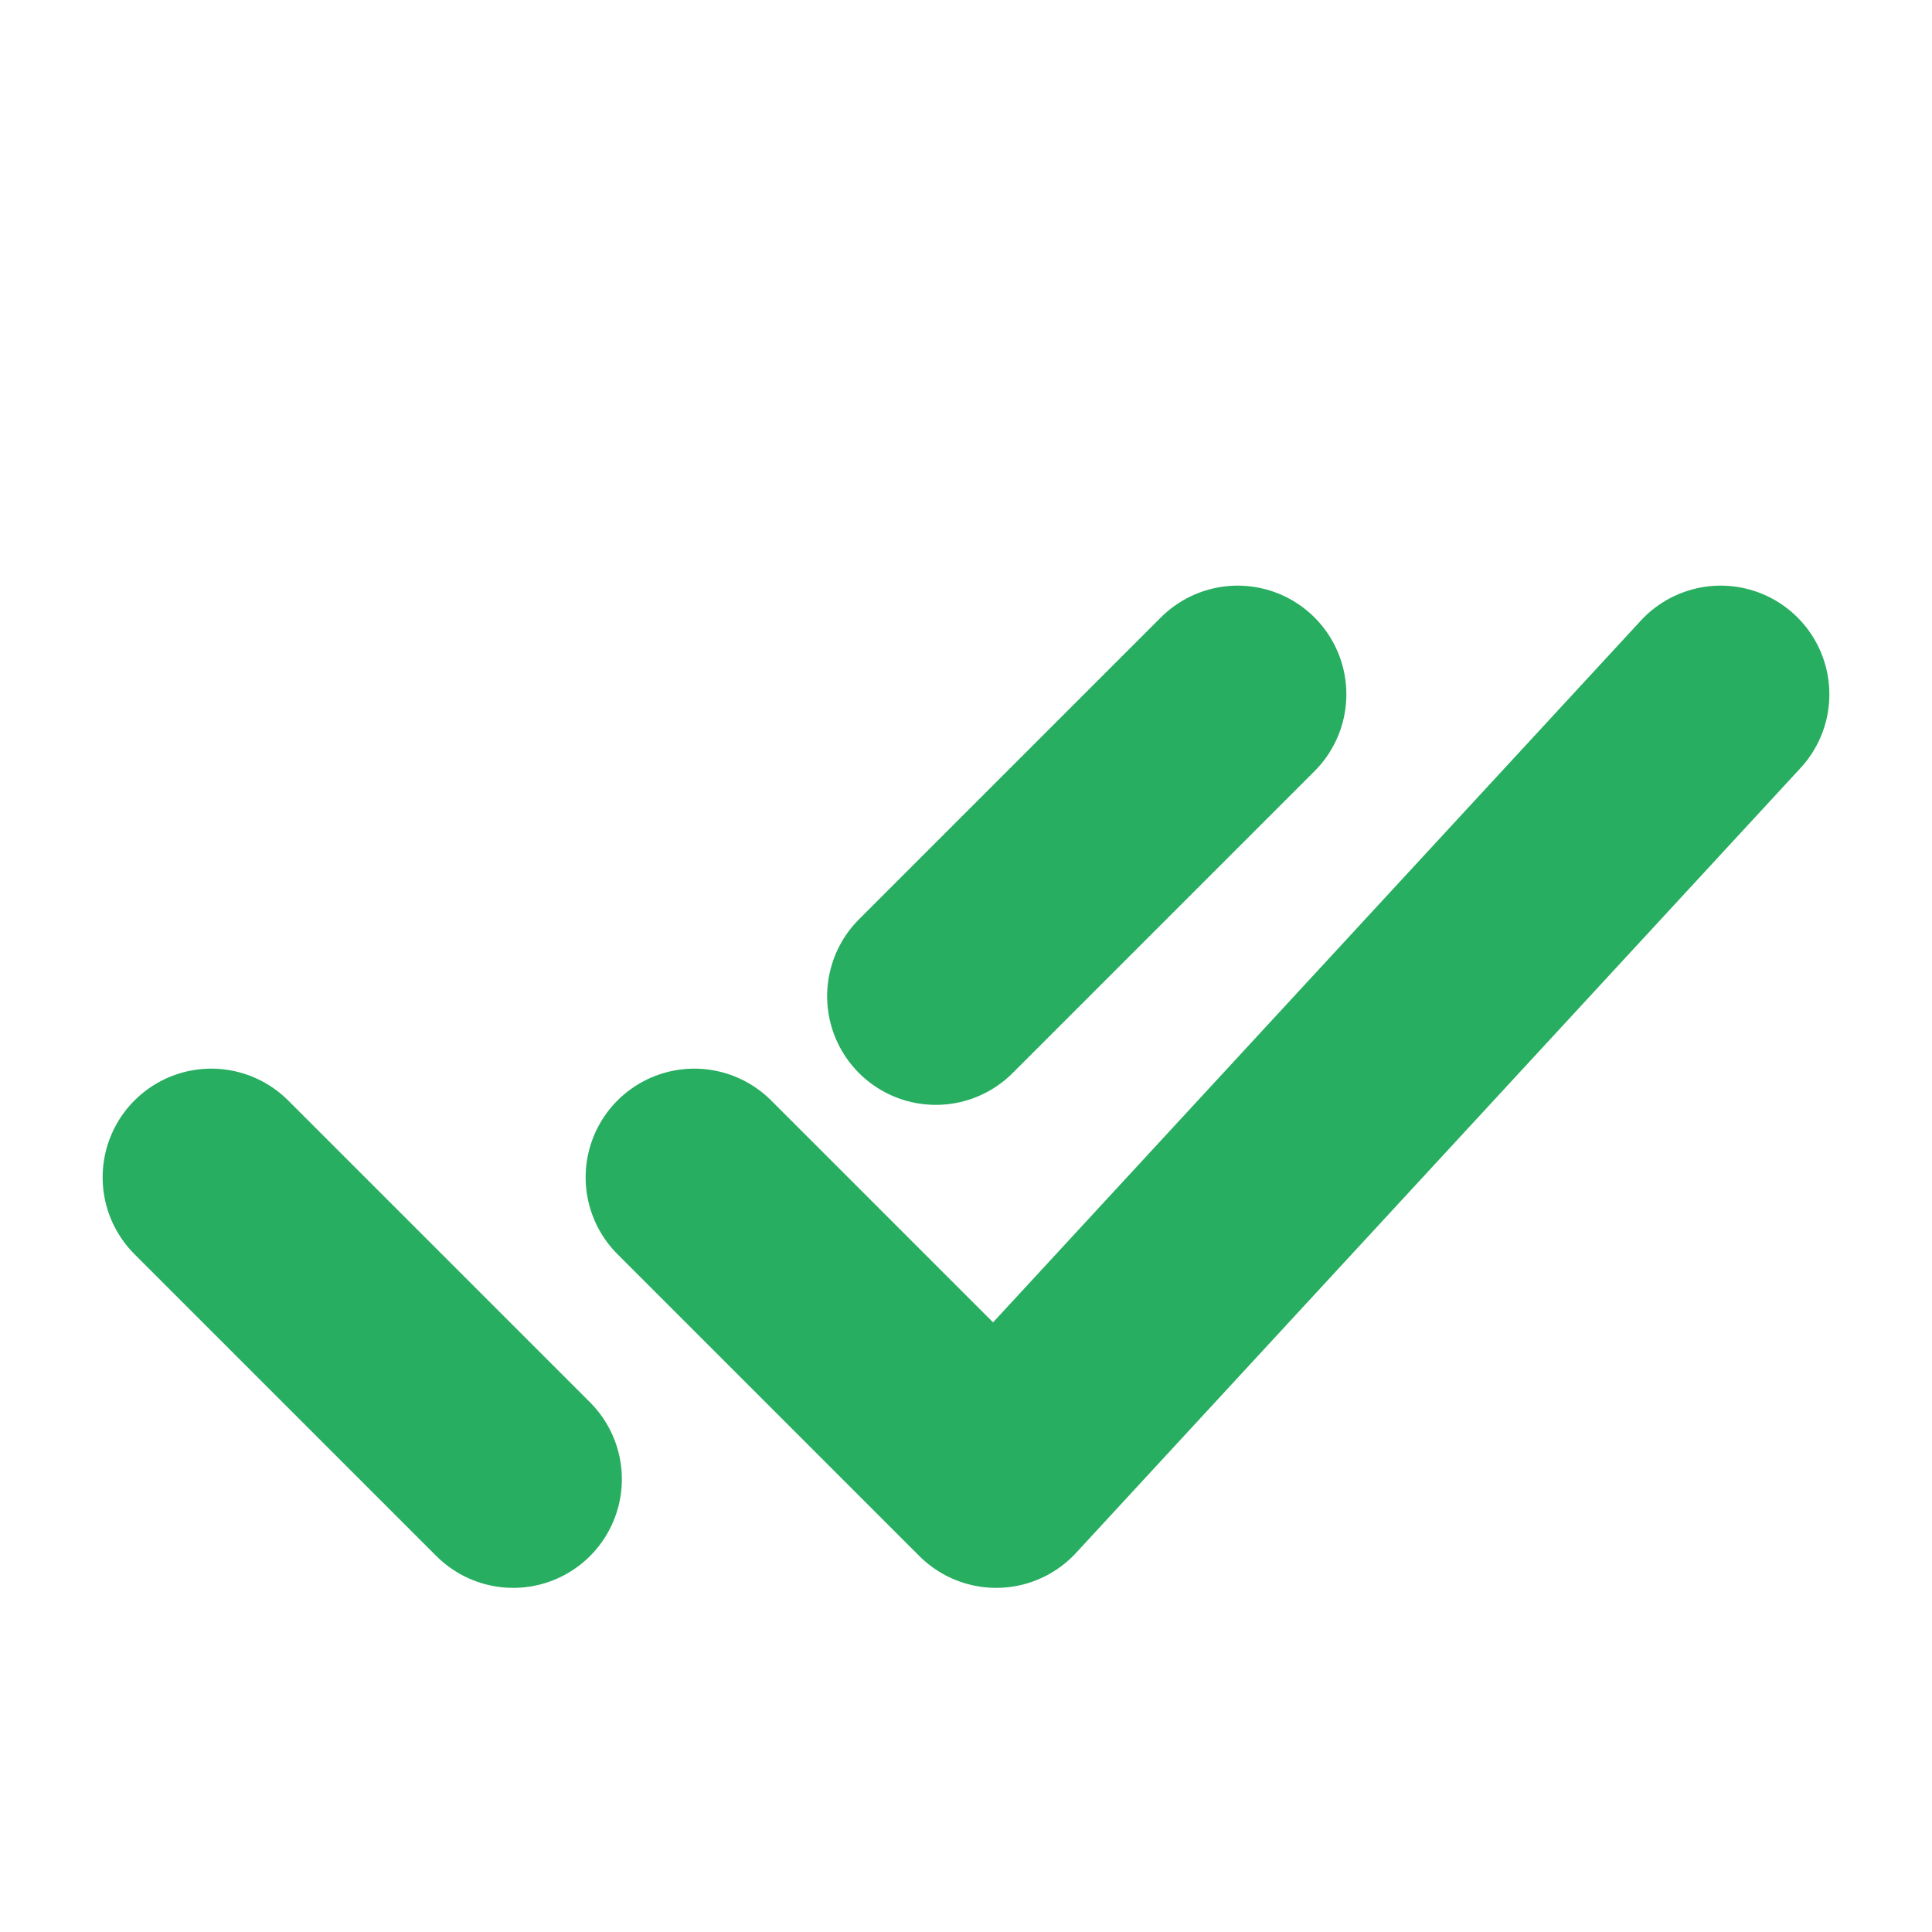
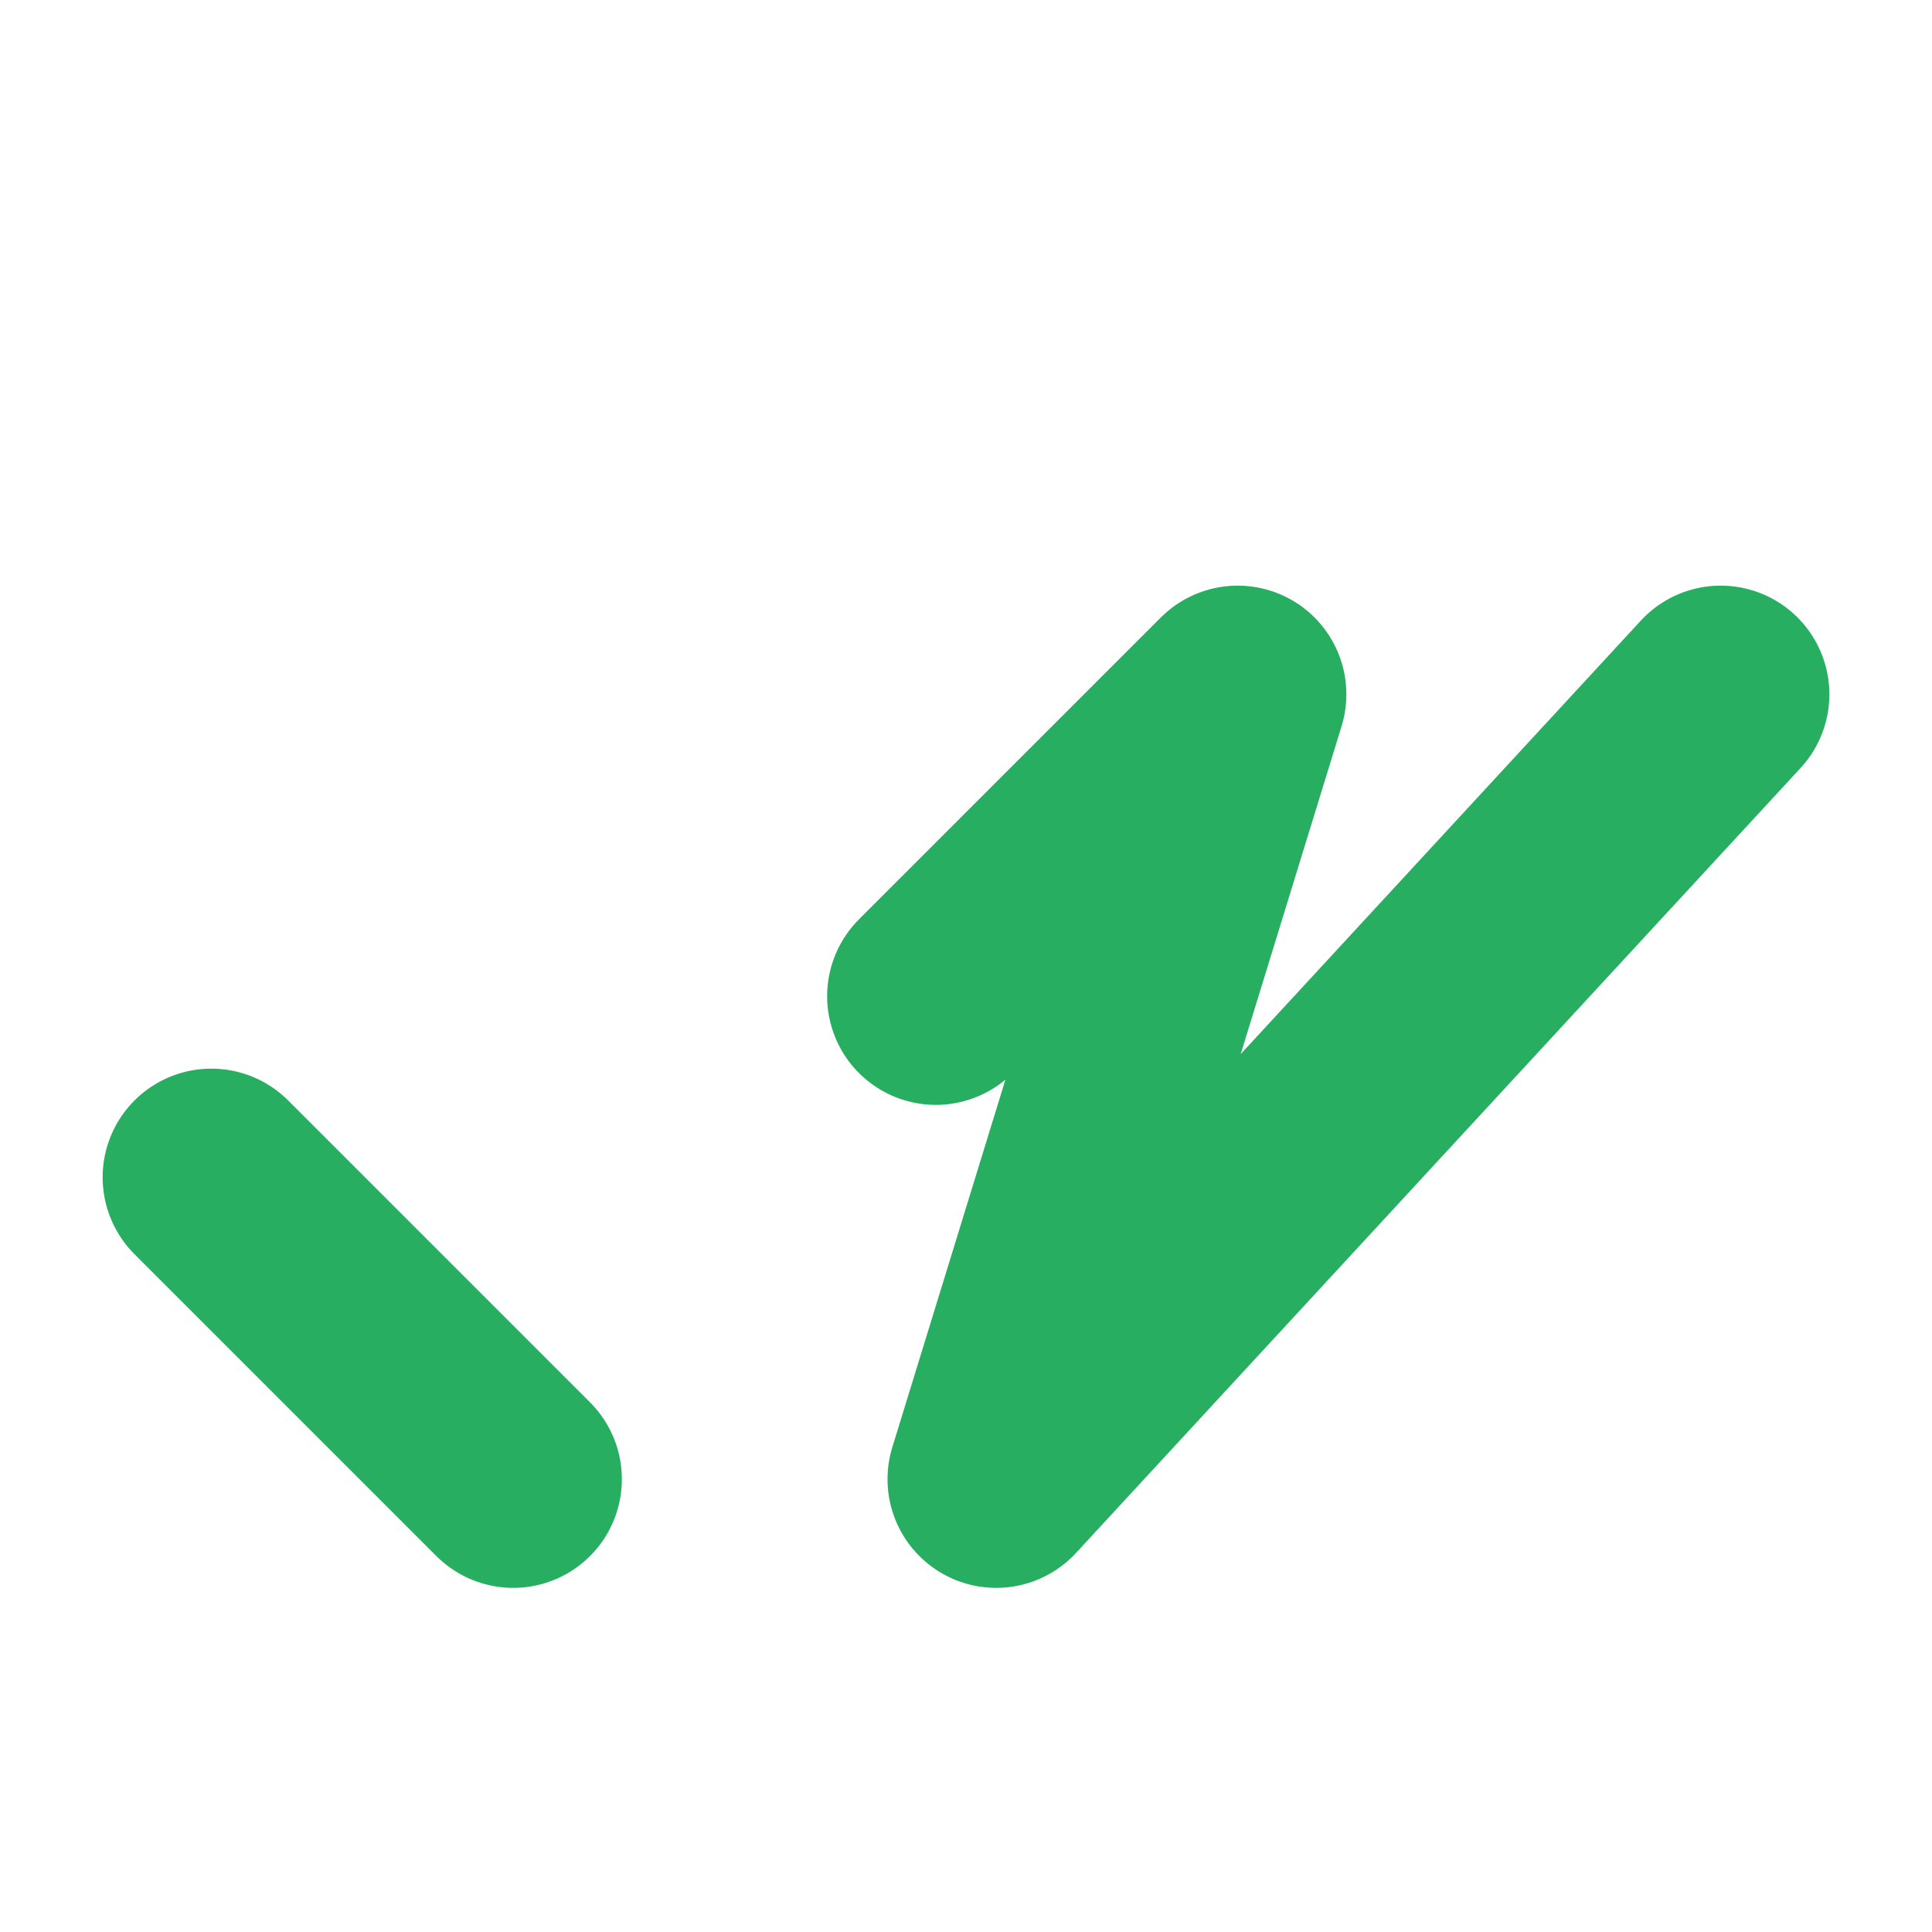
<svg xmlns="http://www.w3.org/2000/svg" width="40" height="40" viewBox="0 0 40 40" fill="none">
-   <path d="M4.375 24.375L10.625 30.625M19.375 20.625L25.625 14.375M14.375 24.375L20.625 30.625L35.625 14.375" stroke="#27AE60" stroke-width="4.5" stroke-linecap="round" stroke-linejoin="round" />
+   <path d="M4.375 24.375L10.625 30.625M19.375 20.625L25.625 14.375L20.625 30.625L35.625 14.375" stroke="#27AE60" stroke-width="4.5" stroke-linecap="round" stroke-linejoin="round" />
</svg>